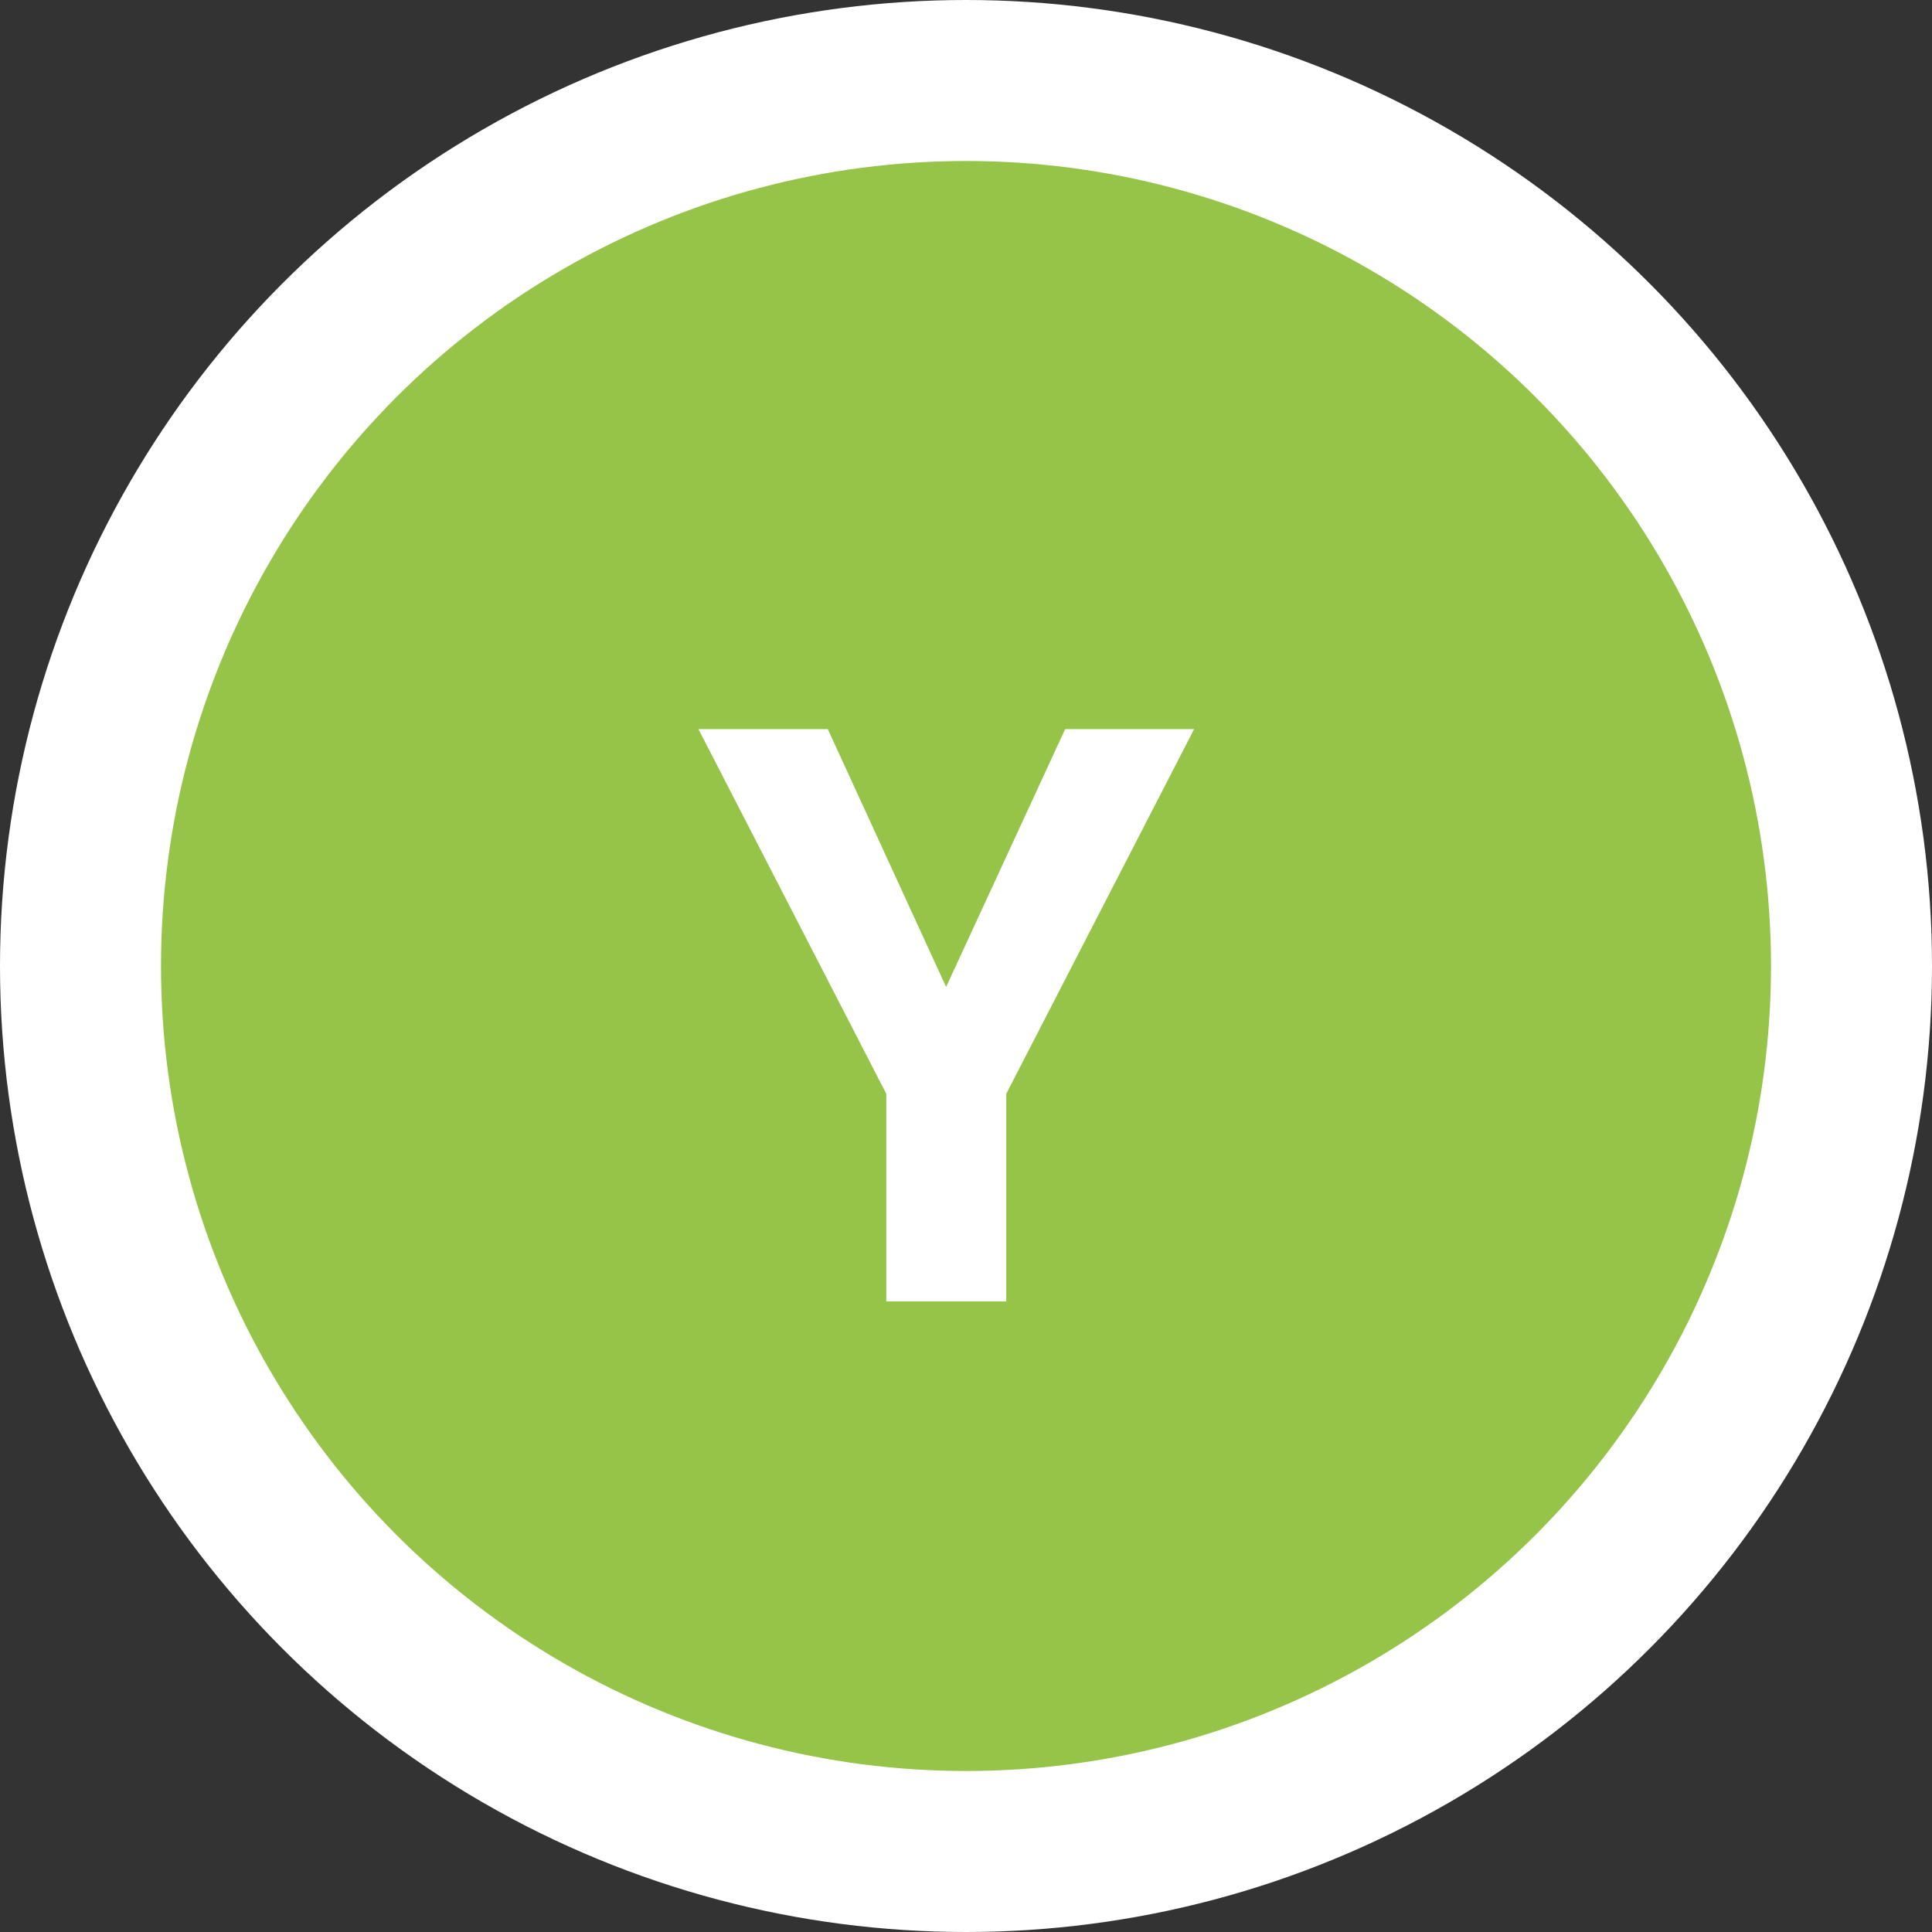
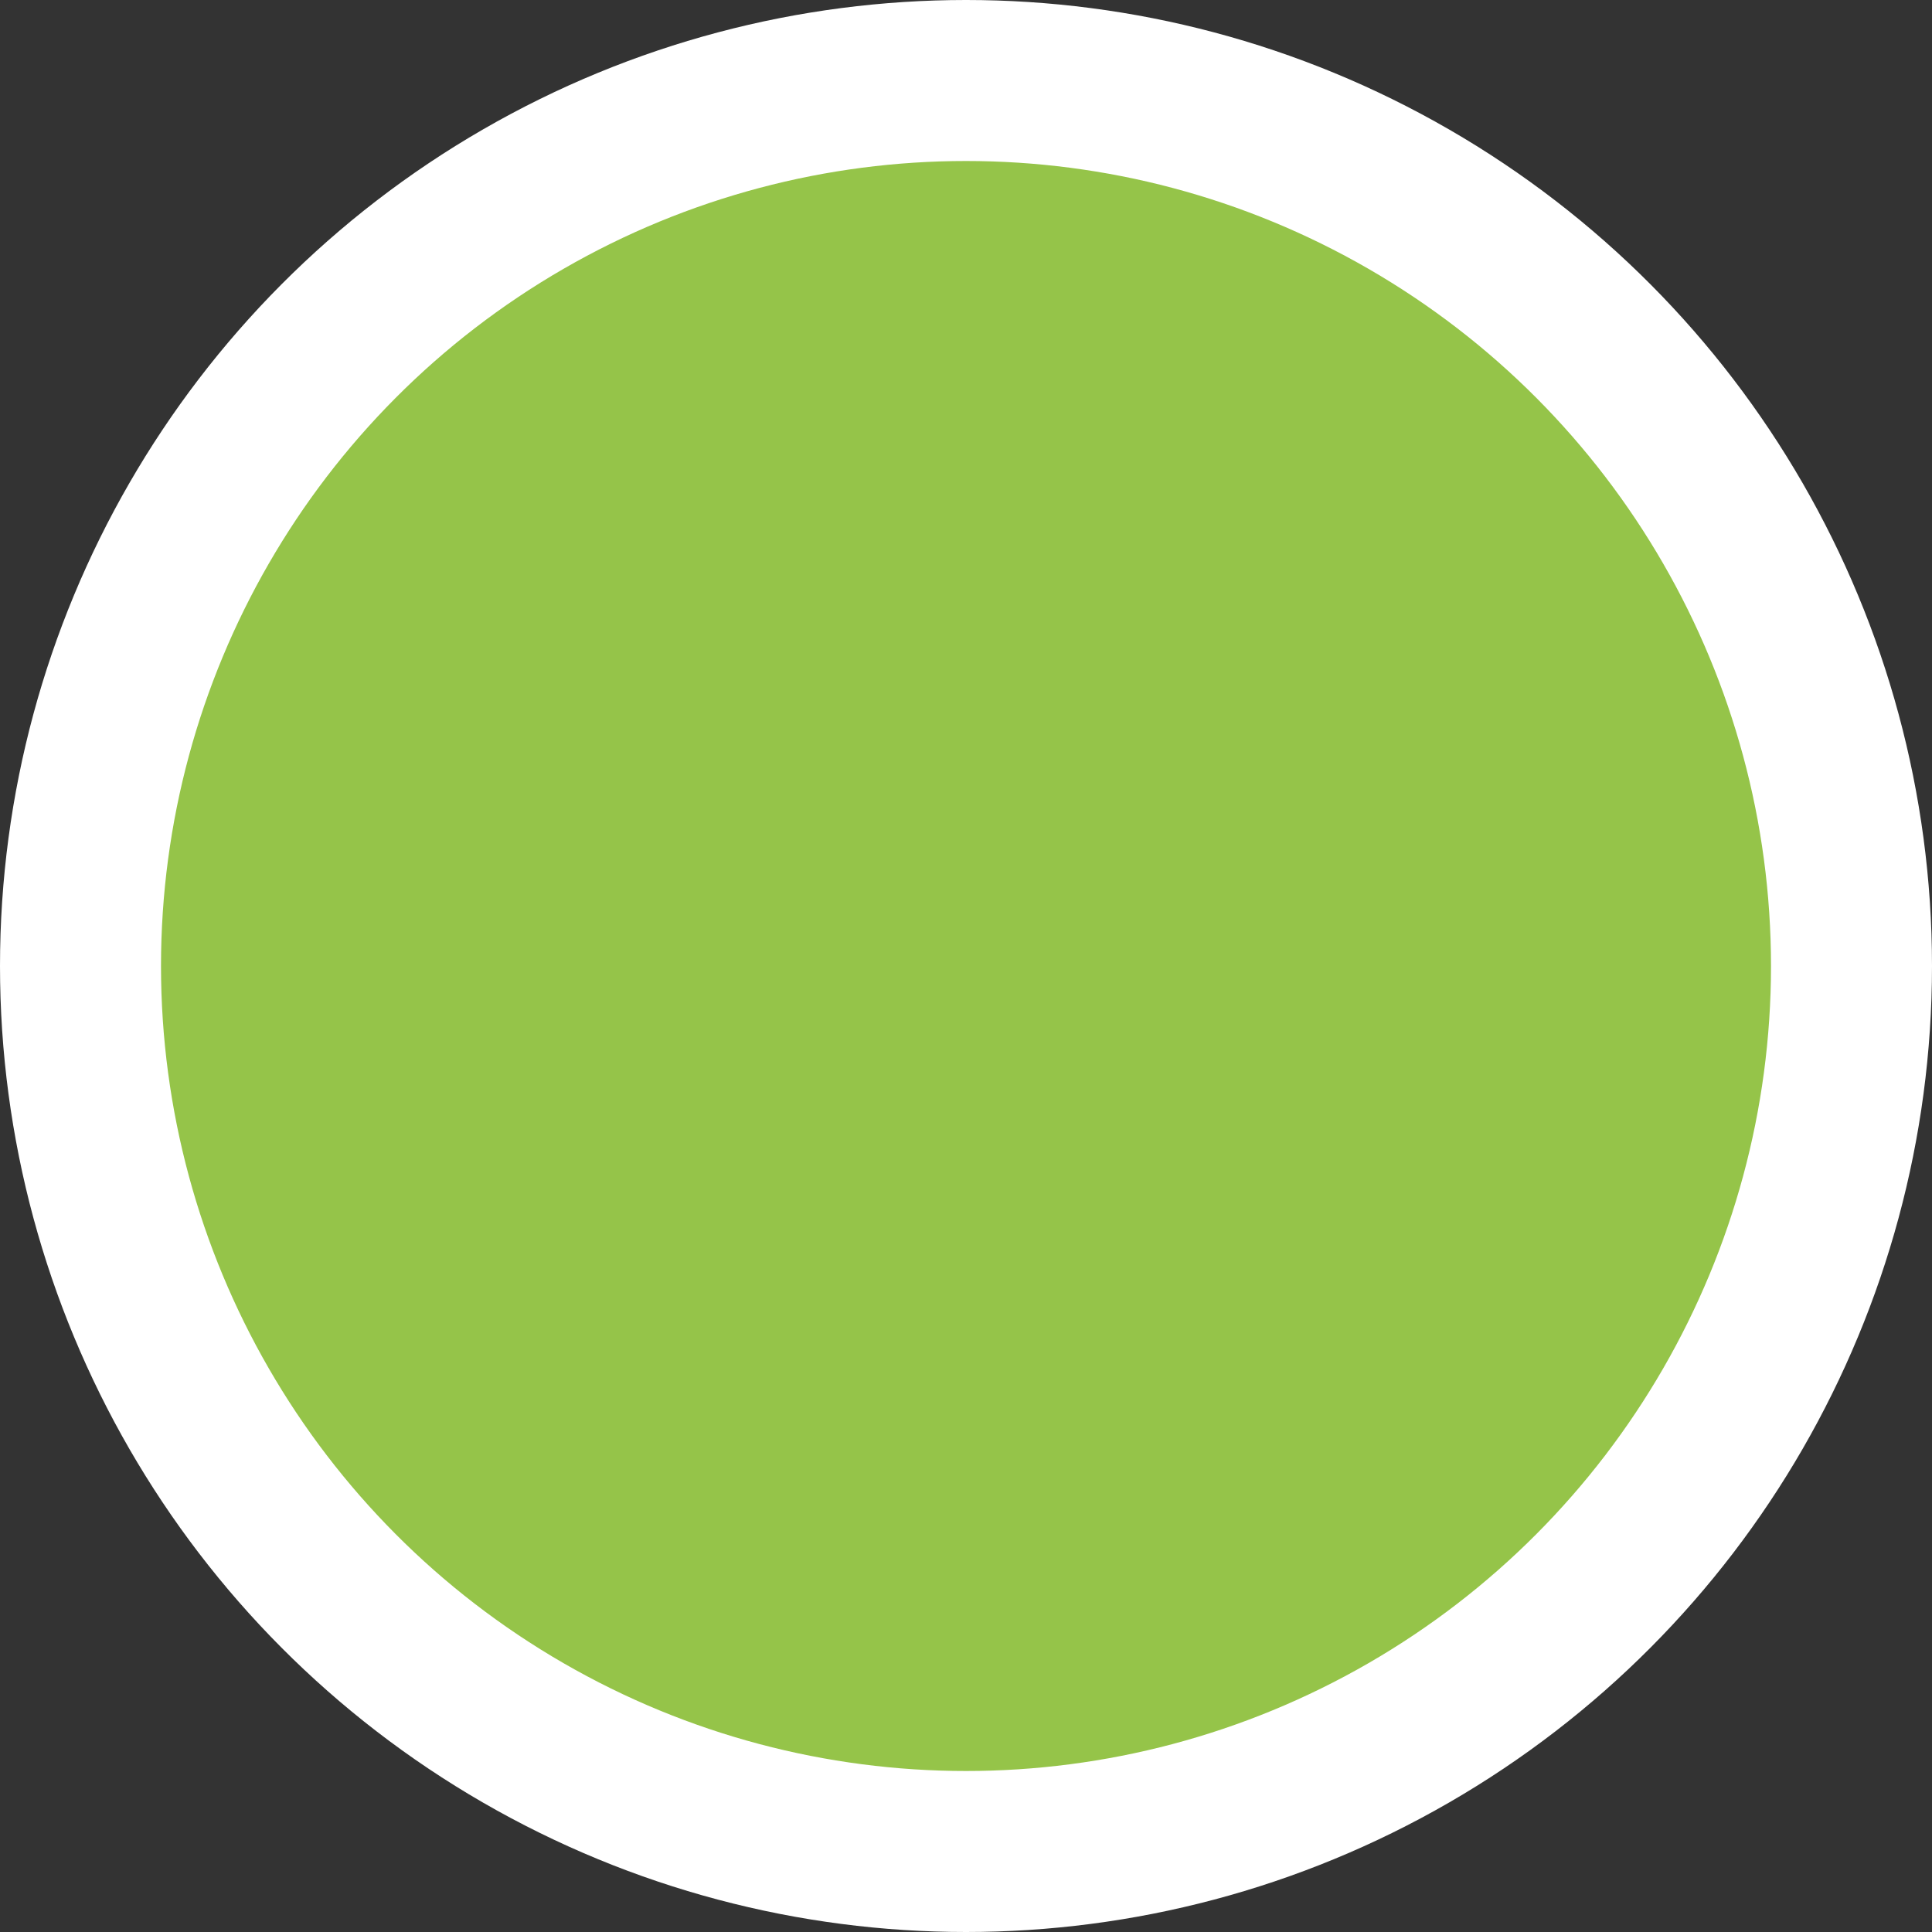
<svg xmlns="http://www.w3.org/2000/svg" width="24" height="24" viewBox="0 0 24 24" fill="currentColor">
  <rect x="0" y="0" width="24" height="24" fill="#333333" stroke="none" />
  <circle cx="12" cy="12" r="11" fill="#95C449" stroke="white" stroke-width="2" />
-   <path d="M11.753 12.26L13.232 9.057H14.834L12.5 13.588V16.167H11.01V13.588L8.676 9.057H10.283L11.753 12.26Z" fill="white" />
</svg>